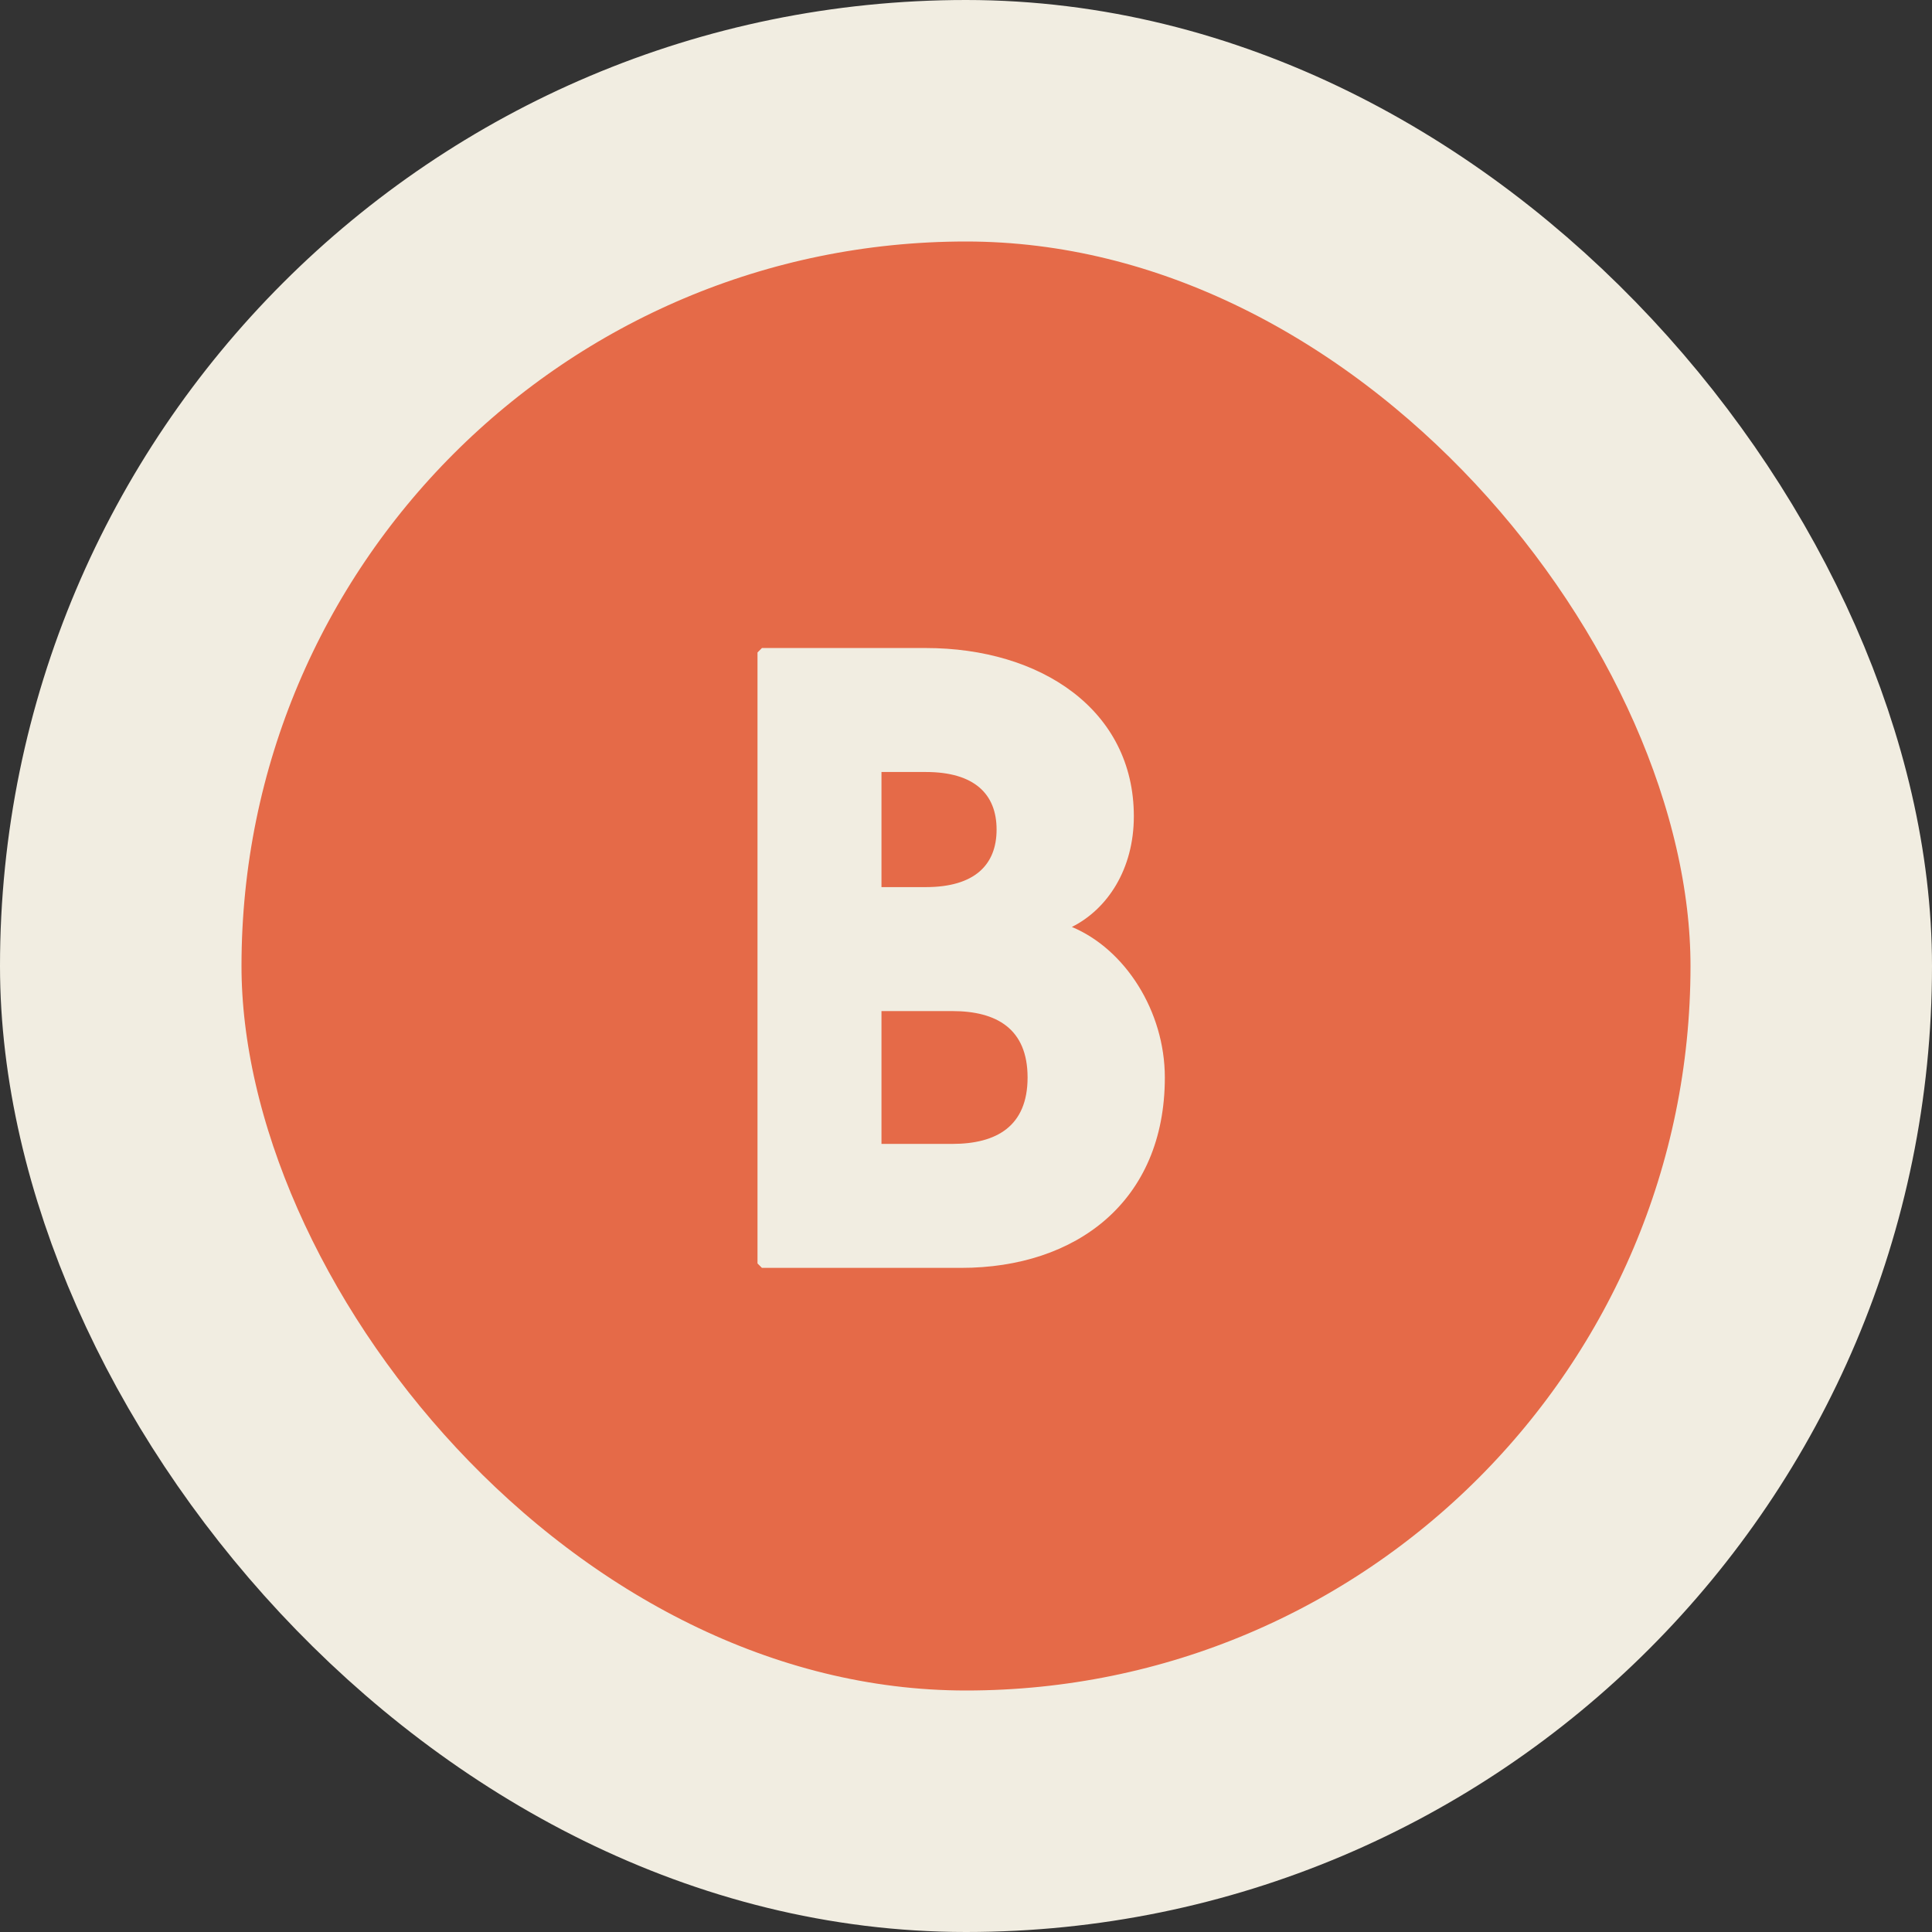
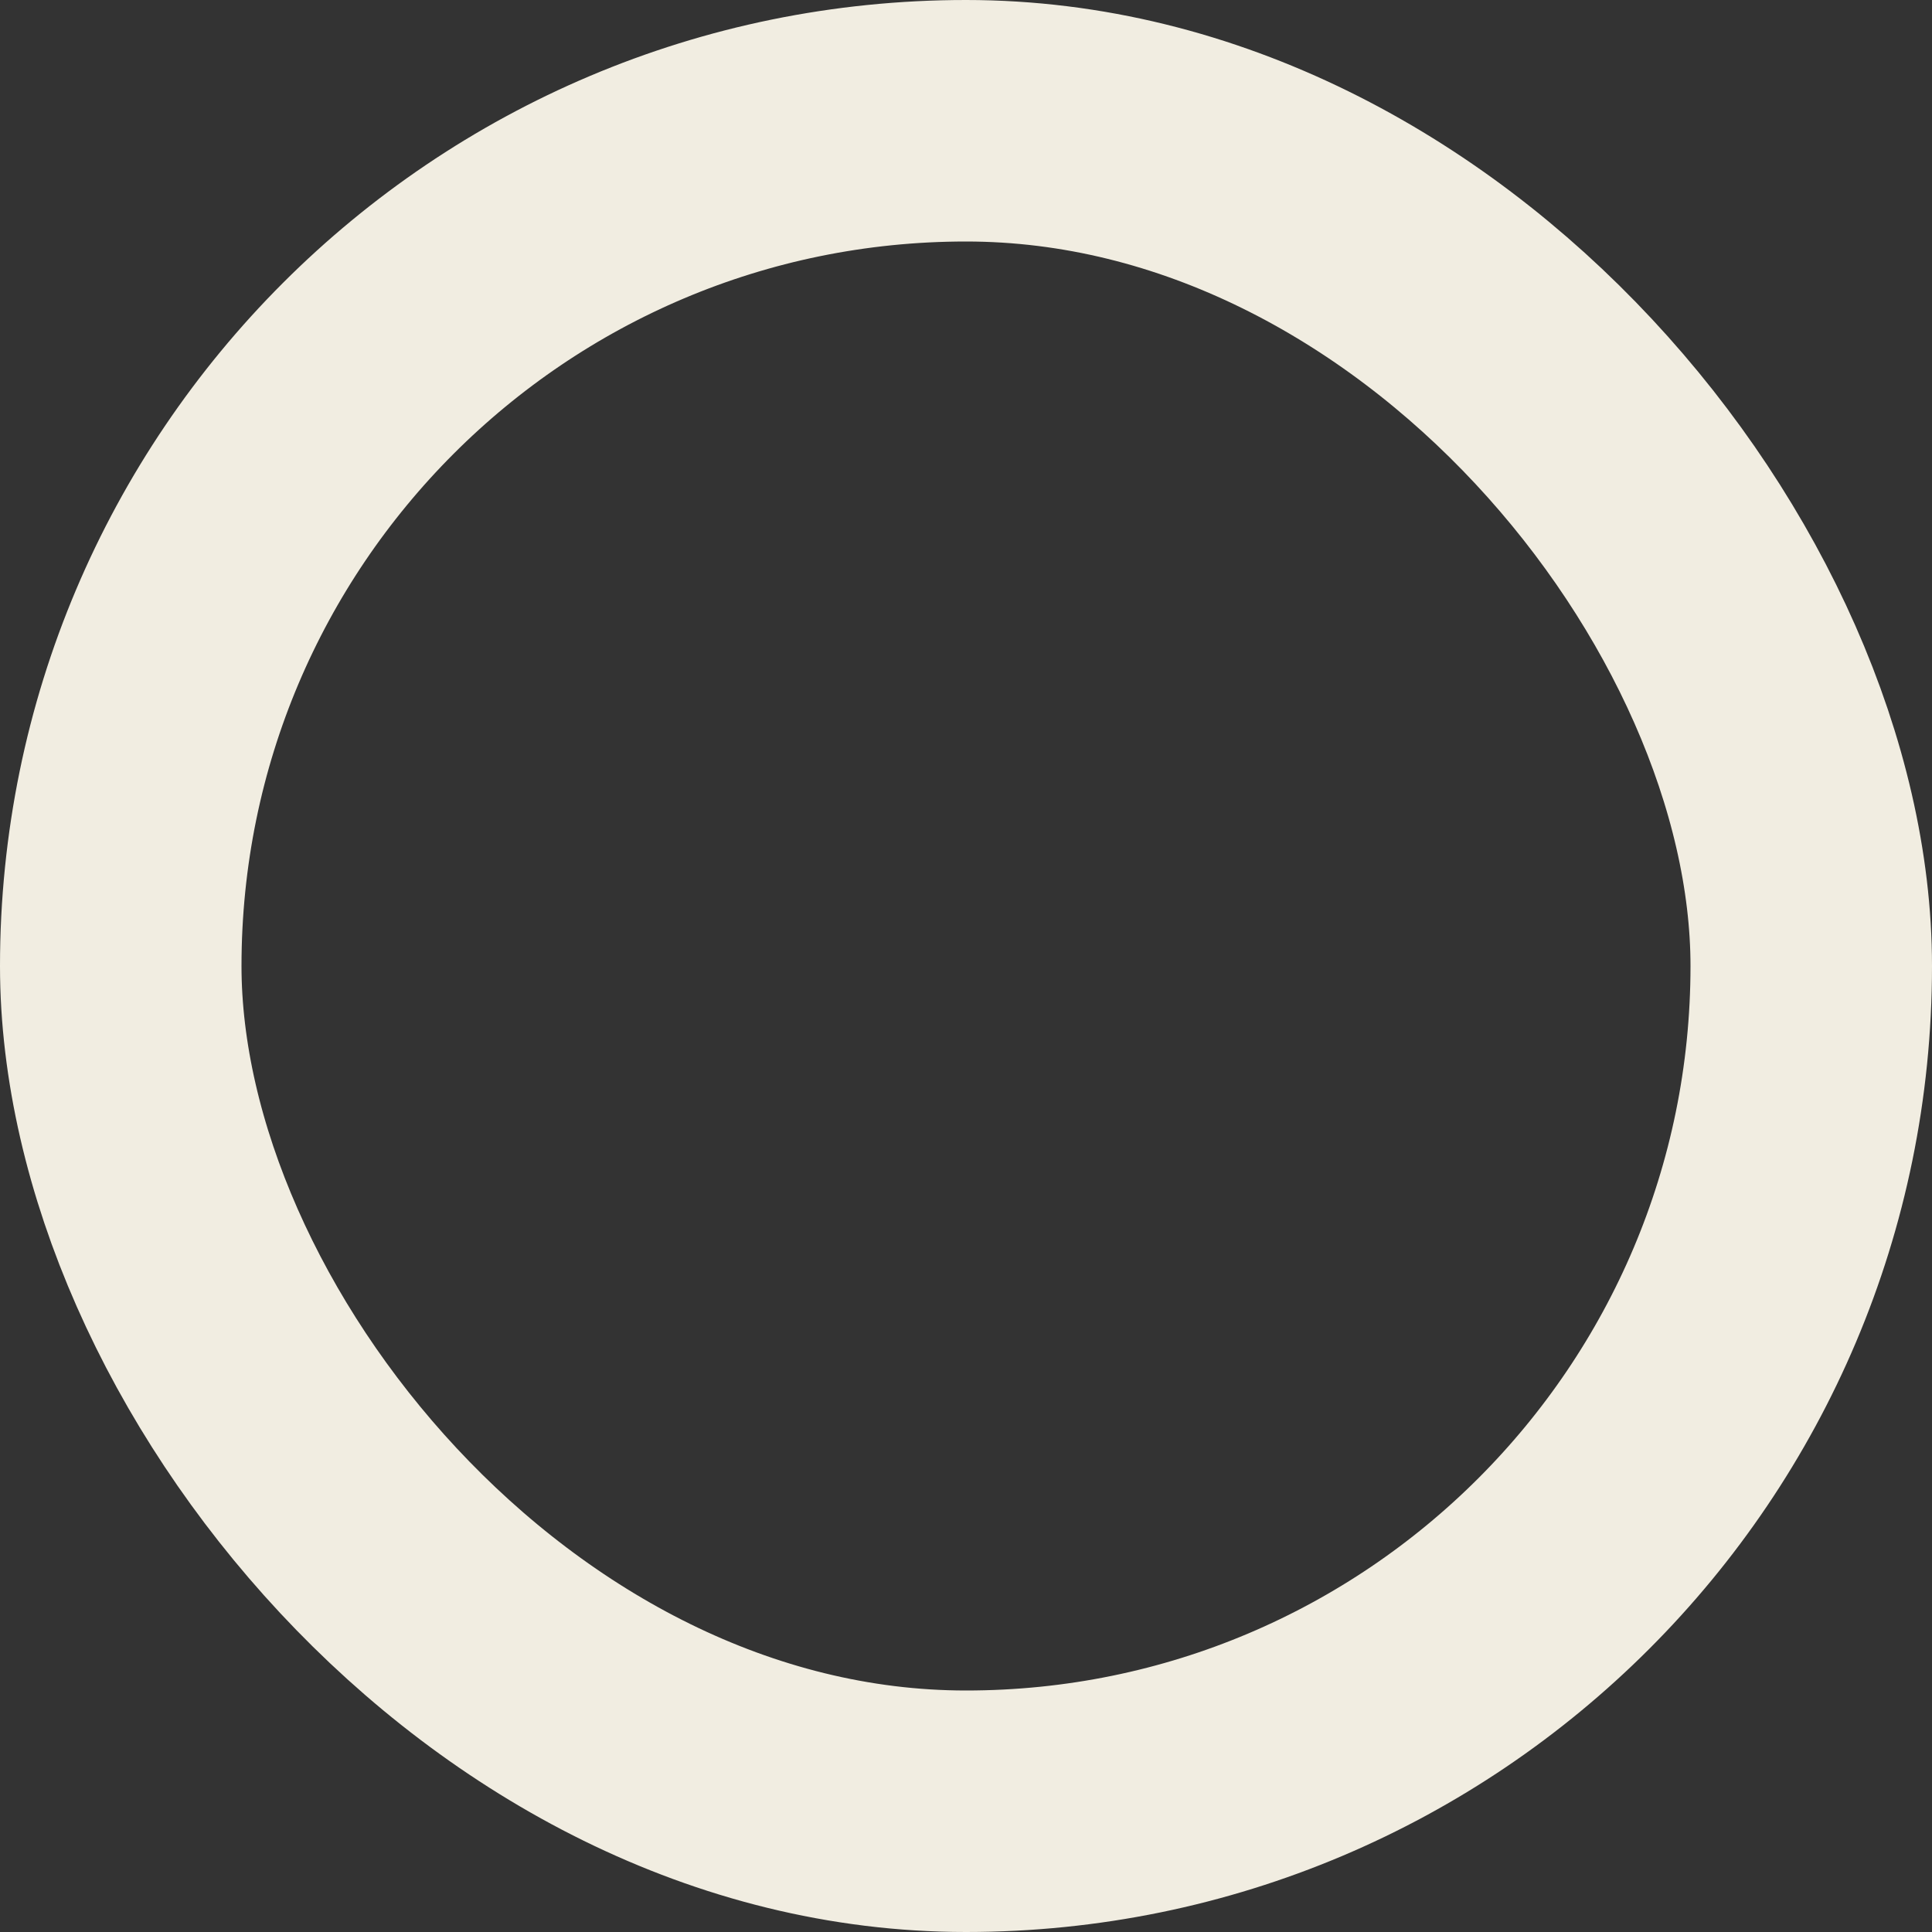
<svg xmlns="http://www.w3.org/2000/svg" width="48" height="48" viewBox="0 0 48 48" fill="none">
  <rect x="0" y="0" width="48" height="48" fill="#333333" stroke="none" />
-   <rect x="3" y="3" width="42" height="42" rx="21" fill="#E56A48" />
-   <path d="M18.93 16.1H23C25.86 16.1 28.17 17.64 28.17 20.28C28.17 21.6 27.51 22.59 26.63 23.03C27.95 23.58 28.94 25.12 28.94 26.77C28.94 29.85 26.74 31.5 23.88 31.5H18.93L18.82 31.39V16.21L18.93 16.1ZM21.9 19.18V22.04H23C24.21 22.04 24.76 21.49 24.76 20.61C24.76 19.73 24.21 19.18 23 19.18H21.9ZM21.9 25.12V28.42H23.66C24.76 28.42 25.53 27.98 25.53 26.77C25.53 25.56 24.76 25.12 23.66 25.12H21.9Z" fill="#F1EDE1" />
  <rect x="3" y="3" width="42" height="42" rx="21" stroke="#F1EDE1" stroke-width="6" />
</svg>